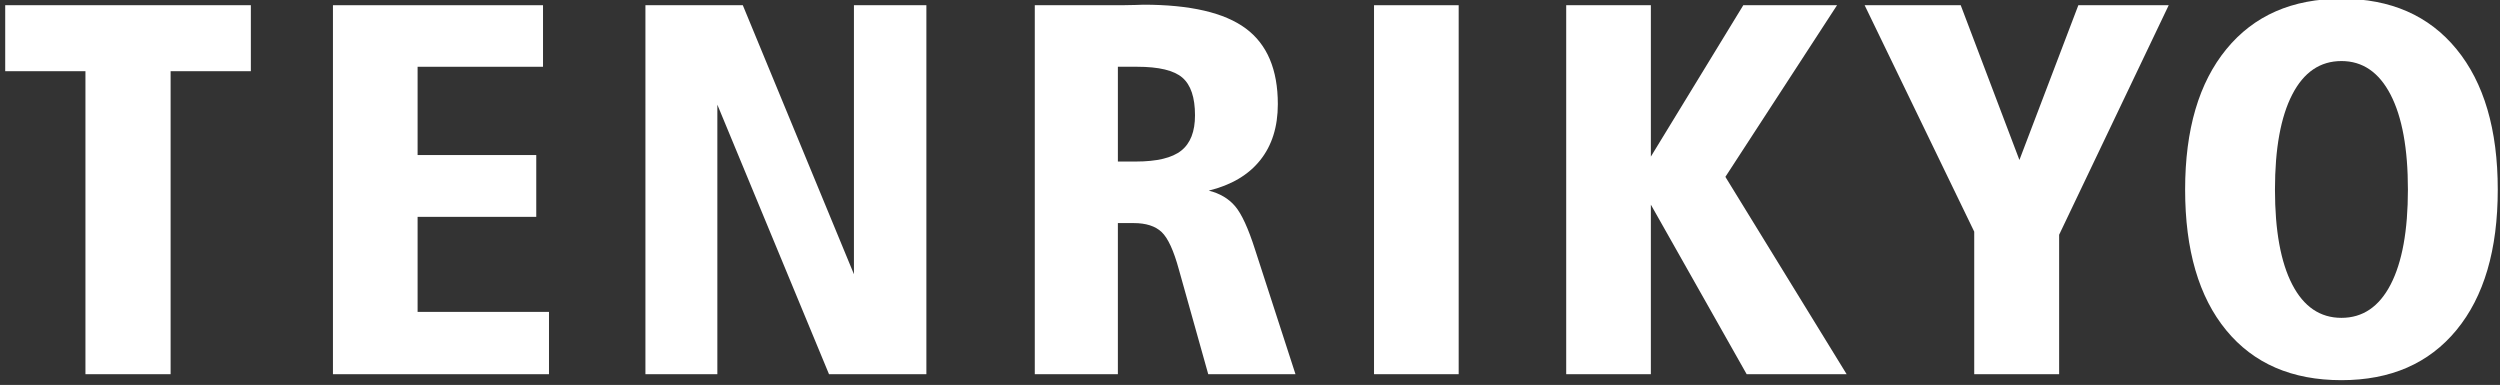
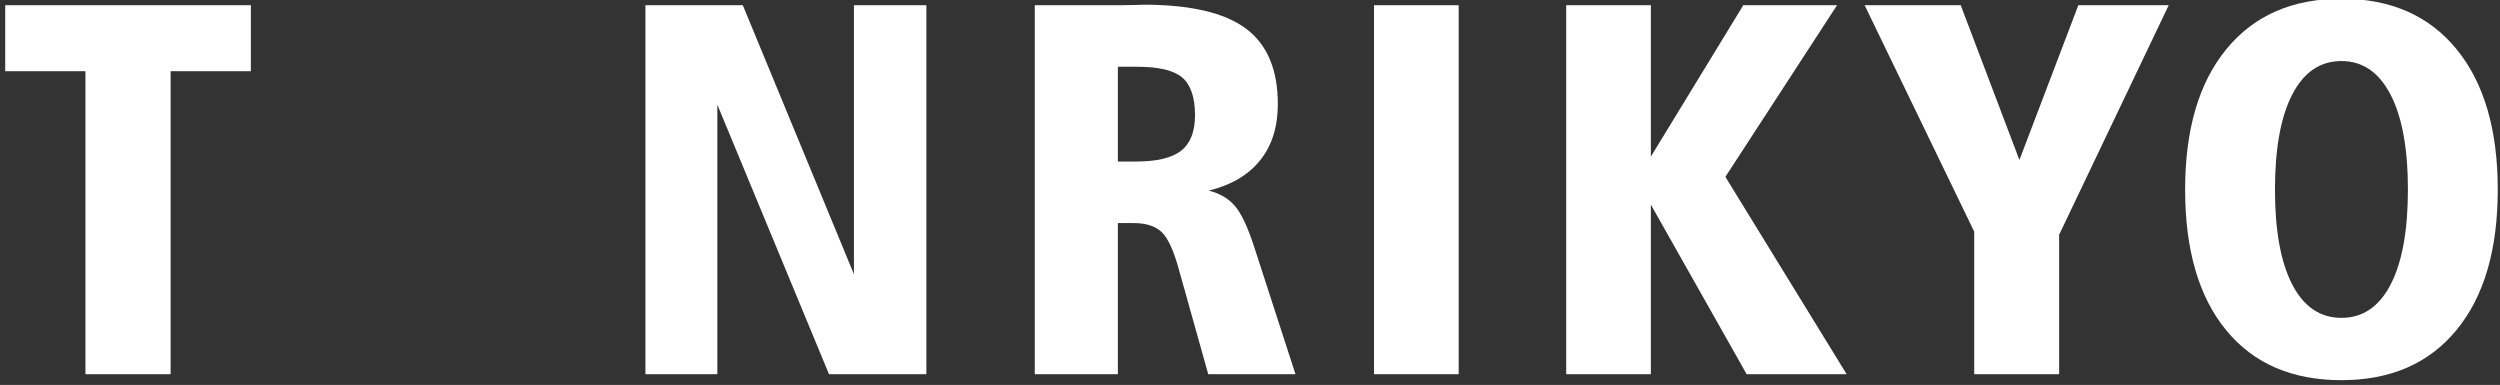
<svg xmlns="http://www.w3.org/2000/svg" version="1.1" id="レイヤー_1" x="0px" y="0px" width="494.667px" height="76.167px" viewBox="0 0 494.667 76.167" enable-background="new 0 0 494.667 76.167" xml:space="preserve">
  <rect x="0" y="0" width="494.667" height="76.167" fill="#333333" stroke="none" />
  <g>
    <path fill="#FFFFFF" d="M1.031,1.033h48.604v13.05H33.758v59.958H16.907V14.083H1.031V1.033z" />
-     <path fill="#FFFFFF" d="M65.879,1.033h41.566v12.178H82.629v17.468h23.479v12.229H82.629v18.804h25.998v12.33H65.879V1.033z" />
    <path fill="#FFFFFF" d="M127.709,1.033h19.267l21.99,53.229V1.033h14.334v73.008h-19.267l-22.092-53.33v53.33h-14.232V1.033z" />
    <path fill="#FFFFFF" d="M204.75,1.033h17.263c0.891,0,1.798-0.017,2.723-0.051c0.925-0.034,1.42-0.052,1.49-0.052   c9.283,0,16.039,1.567,20.269,4.702c4.231,3.134,6.346,8.126,6.346,14.977c0,4.488-1.166,8.188-3.495,11.098   c-2.329,2.912-5.72,4.915-10.173,6.011c2.192,0.548,3.932,1.576,5.215,3.083c1.285,1.509,2.595,4.351,3.93,8.531l8.016,24.71   h-17.263l-5.806-20.704c-1.028-3.767-2.167-6.243-3.416-7.424c-1.252-1.182-3.093-1.772-5.523-1.772h-3.135v29.9H204.75V1.033z    M221.191,13.211v18.752h3.545c4.179,0,7.175-0.719,8.991-2.158c1.815-1.438,2.724-3.768,2.724-6.987   c0-3.528-0.832-6.011-2.493-7.45c-1.662-1.439-4.651-2.158-8.966-2.158H221.191z" />
    <path fill="#FFFFFF" d="M271.874,1.033h16.75v73.008h-16.75V1.033z" />
    <path fill="#FFFFFF" d="M309.901,1.033h16.75v29.954L344.94,1.033h18.549l-22.094,33.961l23.994,39.047h-19.781l-18.957-33.548   v33.548h-16.75V1.033z" />
    <path fill="#FFFFFF" d="M368.95,1.033h19.012l11.613,30.622l11.66-30.622h17.881l-21.682,45.418v27.59h-16.801V45.836L368.95,1.033   z" />
    <path fill="#FFFFFF" d="M463.292-0.25c9.729,0,17.316,3.323,22.762,9.967c5.445,6.646,8.17,15.911,8.17,27.796   c0,11.92-2.725,21.185-8.17,27.795c-5.445,6.611-13.033,9.915-22.762,9.915c-9.795,0-17.398-3.294-22.811-9.891   c-5.412-6.593-8.117-15.867-8.117-27.82c0-11.885,2.723-21.15,8.17-27.796C445.979,3.073,453.565-0.25,463.292-0.25z    M463.292,12.08c-4.211,0-7.457,2.21-9.734,6.628c-2.277,4.418-3.418,10.687-3.418,18.805s1.141,14.379,3.418,18.779   c2.277,4.401,5.523,6.601,9.734,6.601c4.215,0,7.459-2.199,9.738-6.601c2.277-4.4,3.416-10.661,3.416-18.779   s-1.148-14.386-3.441-18.805C470.708,14.29,467.471,12.08,463.292,12.08z" />
  </g>
</svg>